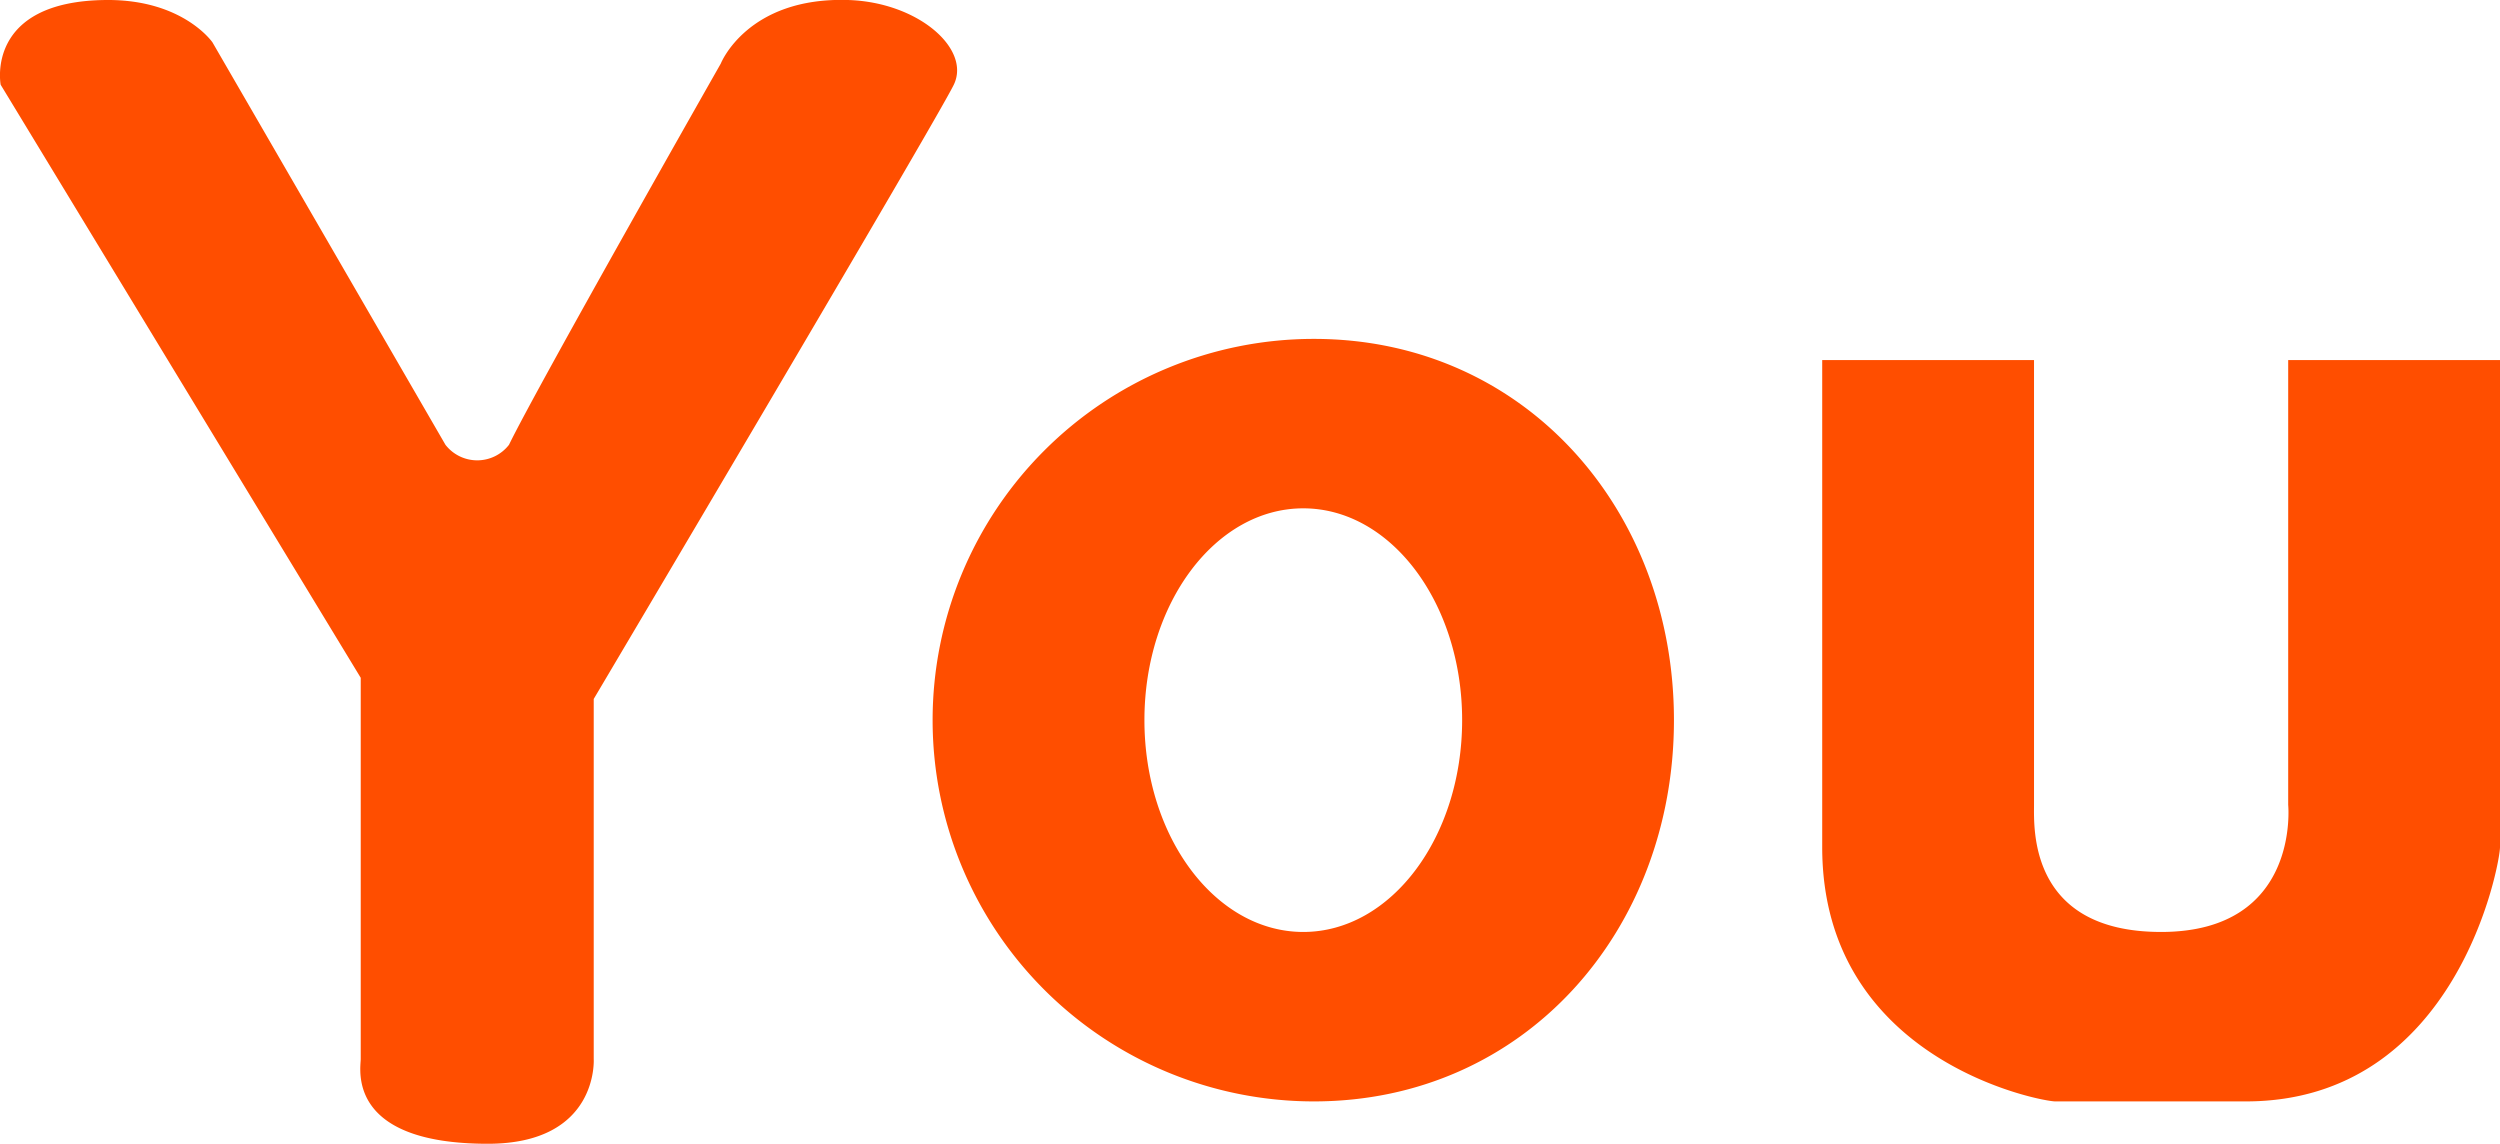
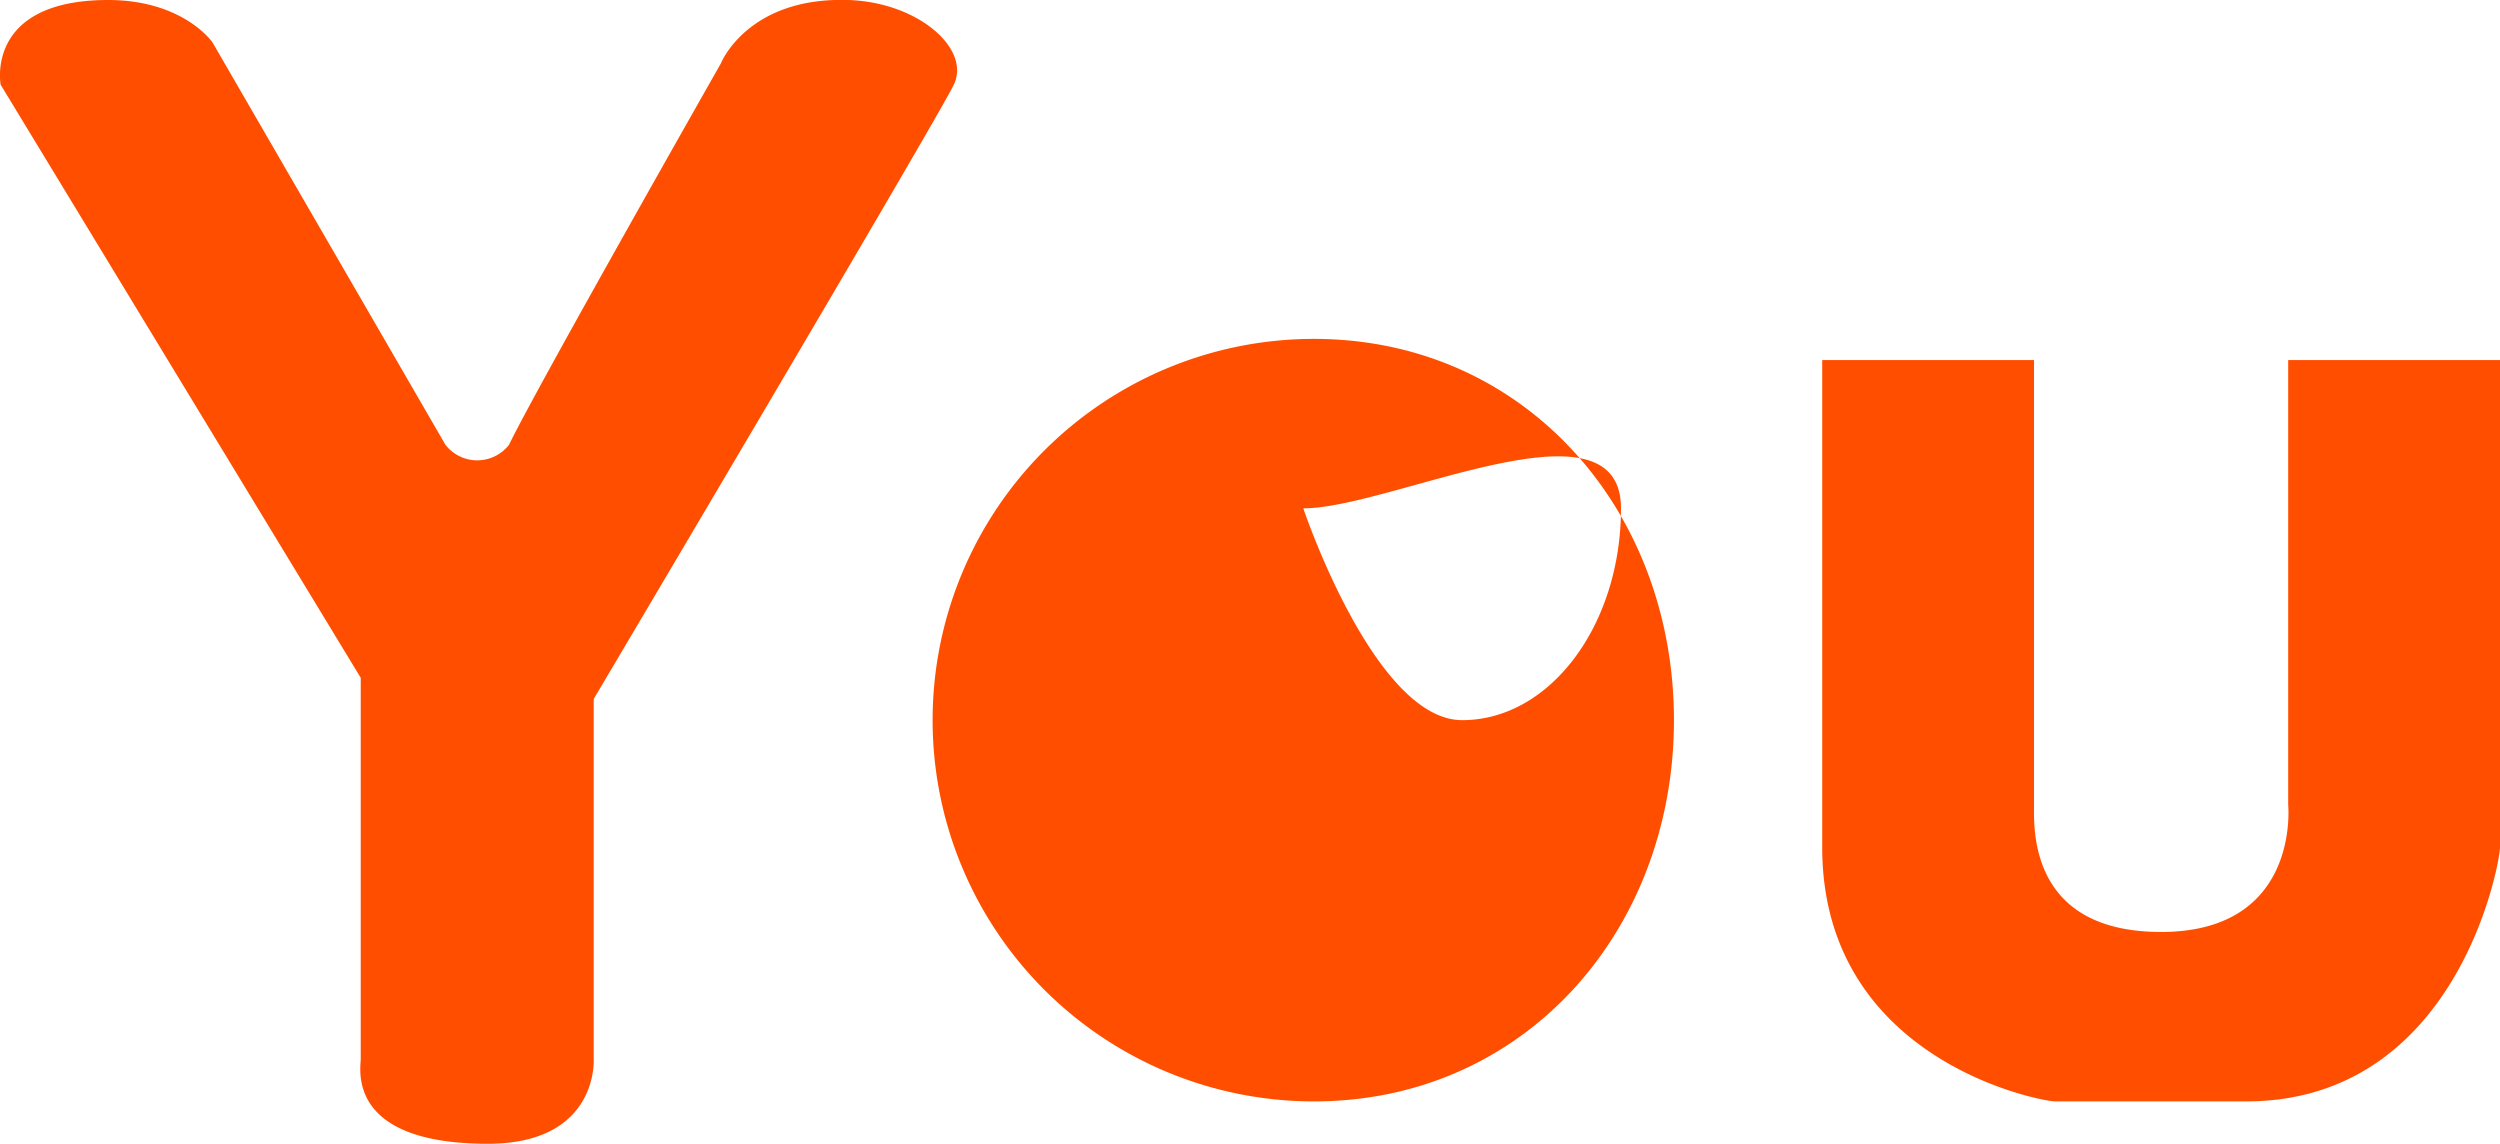
<svg xmlns="http://www.w3.org/2000/svg" width="118.031" height="54" viewBox="0 0 118.031 54">
  <defs>
    <style>
      .cls-1 {
        fill: #ff4e00;
        fill-rule: evenodd;
      }
    </style>
  </defs>
-   <path id="形状_996" data-name="形状 996" class="cls-1" d="M493,951h-9c-0.659,0-11-1.915-11-12V916h10v21c0,1.082-.258,6,6,6,6.591,0,6-6,6-6V916h10v23C505,939.749,502.992,951,493,951Zm-44,0a18,18,0,0,1,0-36c9.941,0,17,8.059,17,18S458.941,951,449,951Zm-0.5-28c-4.142,0-7.5,4.477-7.5,10s3.358,10,7.5,10,7.5-4.477,7.5-10S452.642,923,448.5,923ZM415,932v17s0.245,4-5,4c-6.7,0-6-3.547-6-4V931l-17-28s-0.756-3.96,5-4c3.612-.025,5,2,5,2l11,19a1.9,1.9,0,0,0,3,0c1.326-2.739,10-18,10-18s1.245-3.143,6-3c3.325,0.1,5.817,2.311,5,4S415,932,415,932Z" transform="translate(-386.969 -899)" />
+   <path id="形状_996" data-name="形状 996" class="cls-1" d="M493,951h-9c-0.659,0-11-1.915-11-12V916h10v21c0,1.082-.258,6,6,6,6.591,0,6-6,6-6V916h10v23C505,939.749,502.992,951,493,951Zm-44,0a18,18,0,0,1,0-36c9.941,0,17,8.059,17,18S458.941,951,449,951Zm-0.5-28s3.358,10,7.5,10,7.5-4.477,7.5-10S452.642,923,448.5,923ZM415,932v17s0.245,4-5,4c-6.7,0-6-3.547-6-4V931l-17-28s-0.756-3.96,5-4c3.612-.025,5,2,5,2l11,19a1.9,1.9,0,0,0,3,0c1.326-2.739,10-18,10-18s1.245-3.143,6-3c3.325,0.1,5.817,2.311,5,4S415,932,415,932Z" transform="translate(-386.969 -899)" />
</svg>